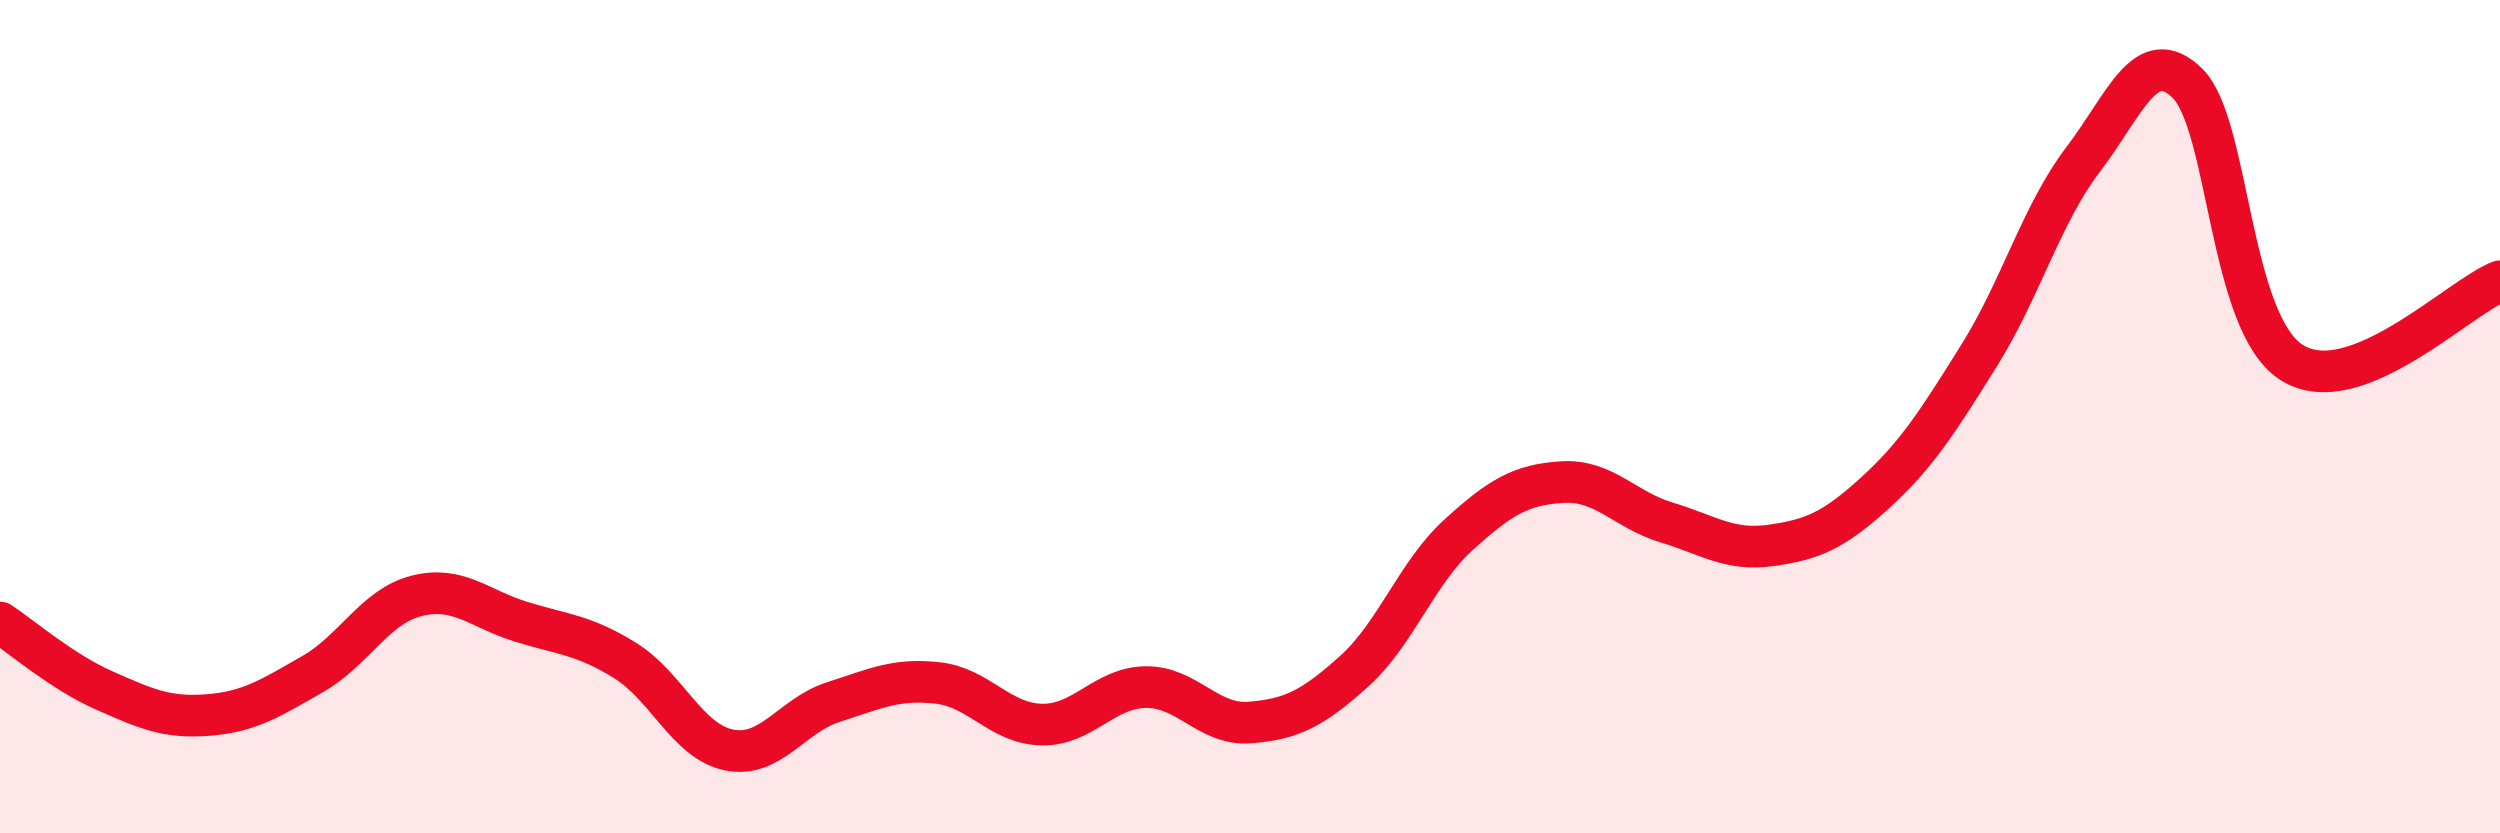
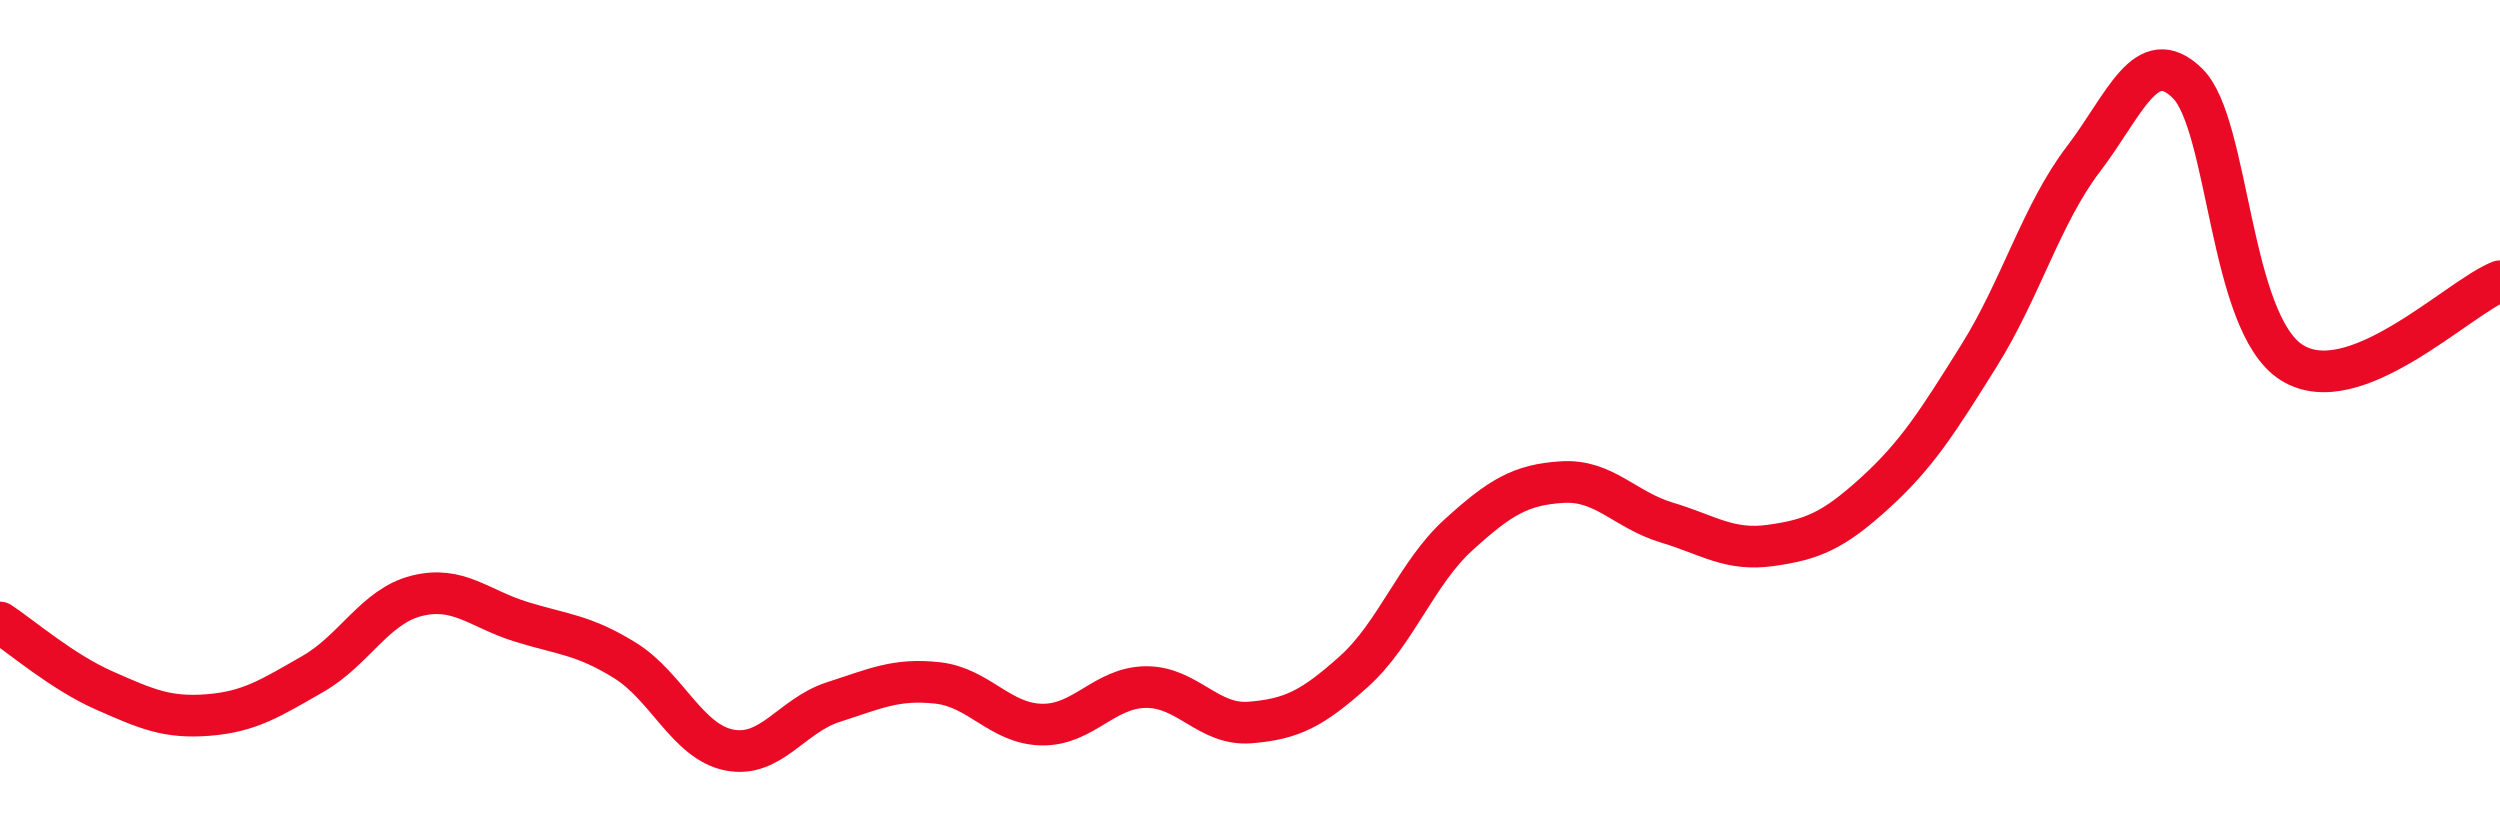
<svg xmlns="http://www.w3.org/2000/svg" width="60" height="20" viewBox="0 0 60 20">
-   <path d="M 0,14.94 C 0.5,15.27 1.5,16.13 2.5,16.57 C 3.5,17.01 4,17.24 5,17.16 C 6,17.08 6.5,16.75 7.5,16.18 C 8.5,15.61 9,14.55 10,14.3 C 11,14.05 11.5,14.61 12.5,14.92 C 13.5,15.23 14,15.23 15,15.85 C 16,16.47 16.5,17.8 17.5,18 C 18.5,18.2 19,17.17 20,16.85 C 21,16.53 21.5,16.28 22.5,16.39 C 23.5,16.5 24,17.37 25,17.39 C 26,17.41 26.5,16.5 27.5,16.49 C 28.5,16.48 29,17.42 30,17.34 C 31,17.26 31.5,17.01 32.5,16.11 C 33.5,15.21 34,13.75 35,12.84 C 36,11.93 36.5,11.63 37.5,11.57 C 38.5,11.51 39,12.24 40,12.54 C 41,12.84 41.5,13.23 42.5,13.09 C 43.5,12.95 44,12.74 45,11.83 C 46,10.92 46.5,10.13 47.5,8.53 C 48.5,6.93 49,5.13 50,3.82 C 51,2.51 51.5,1.02 52.5,2 C 53.5,2.98 53.5,7.75 55,8.7 C 56.5,9.65 59,7.14 60,6.75L60 20L0 20Z" fill="#EB0A25" opacity="0.1" stroke-linecap="round" stroke-linejoin="round" />
  <path d="M 0,14.94 C 0.5,15.27 1.5,16.13 2.5,16.57 C 3.5,17.01 4,17.24 5,17.16 C 6,17.08 6.5,16.75 7.5,16.18 C 8.5,15.61 9,14.55 10,14.3 C 11,14.05 11.5,14.61 12.5,14.92 C 13.5,15.23 14,15.23 15,15.85 C 16,16.47 16.5,17.8 17.5,18 C 18.5,18.2 19,17.17 20,16.85 C 21,16.53 21.5,16.28 22.5,16.39 C 23.5,16.5 24,17.37 25,17.39 C 26,17.41 26.5,16.5 27.5,16.49 C 28.5,16.48 29,17.42 30,17.34 C 31,17.26 31.5,17.01 32.5,16.11 C 33.5,15.21 34,13.75 35,12.84 C 36,11.93 36.5,11.63 37.5,11.57 C 38.5,11.51 39,12.24 40,12.54 C 41,12.84 41.5,13.23 42.5,13.09 C 43.5,12.95 44,12.74 45,11.83 C 46,10.92 46.5,10.13 47.5,8.53 C 48.5,6.93 49,5.13 50,3.82 C 51,2.51 51.5,1.02 52.5,2 C 53.5,2.98 53.5,7.75 55,8.7 C 56.5,9.65 59,7.14 60,6.75" stroke="#EB0A25" stroke-width="1" fill="none" stroke-linecap="round" stroke-linejoin="round" />
</svg>